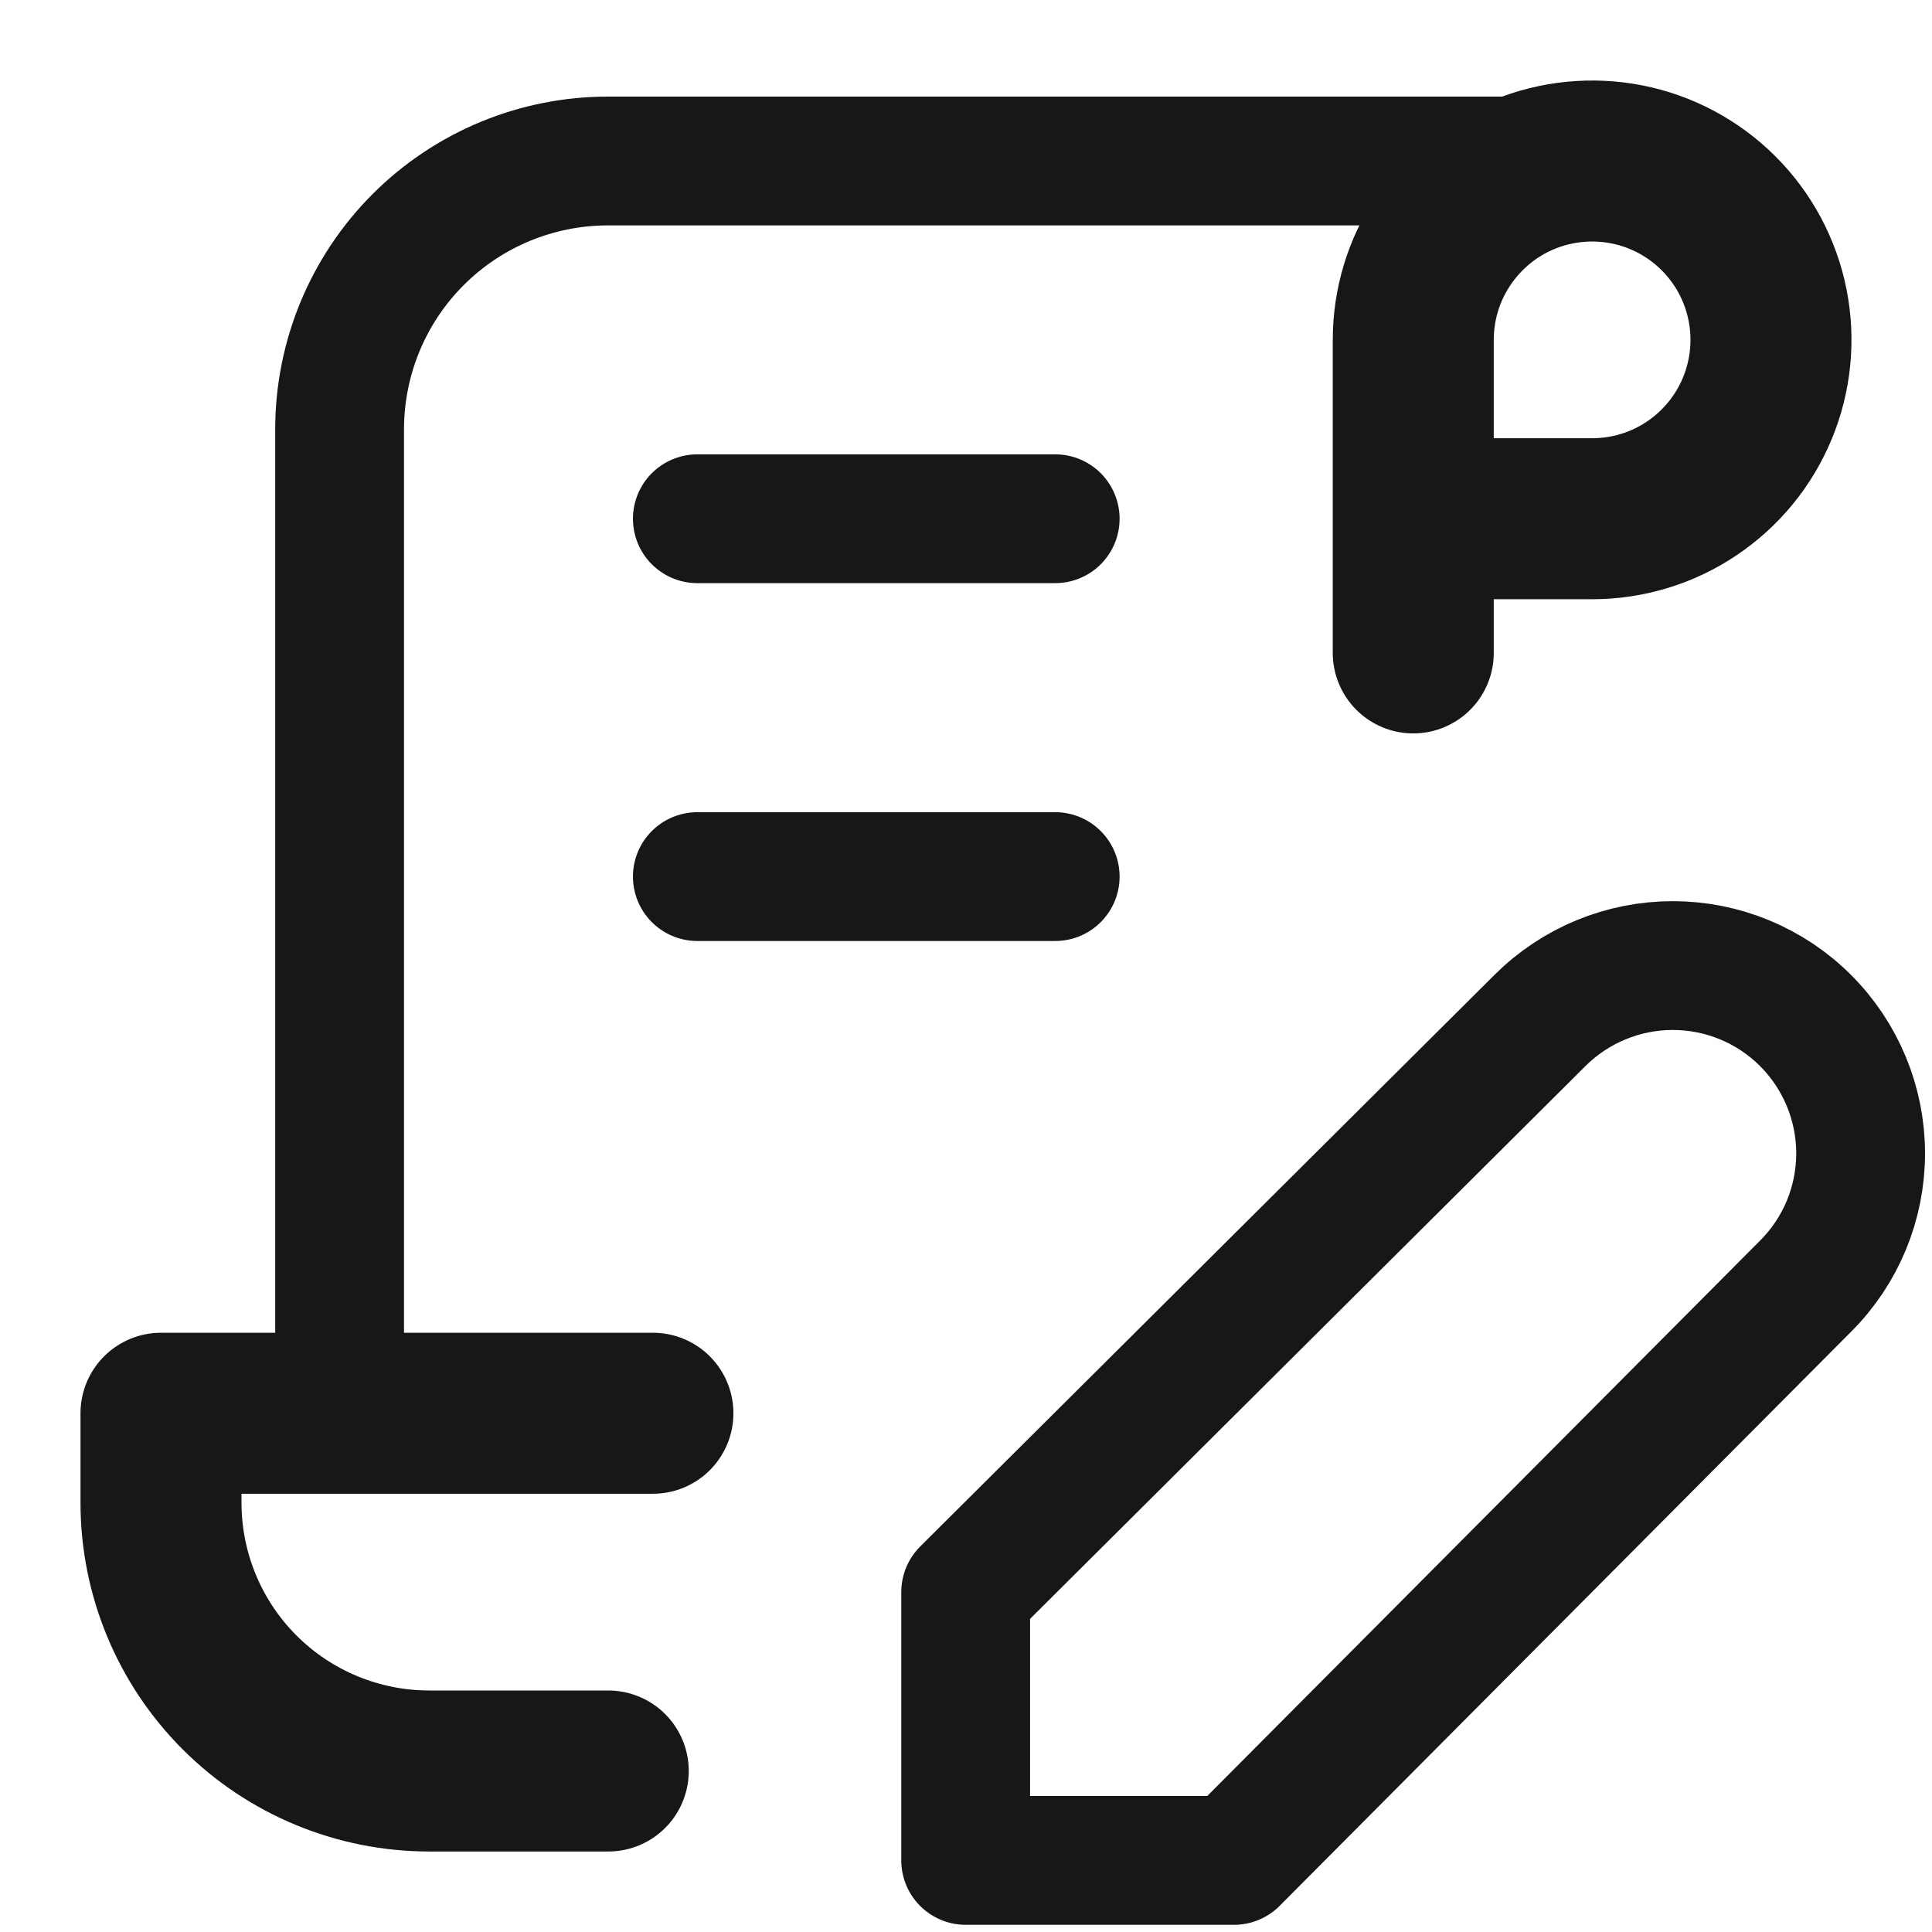
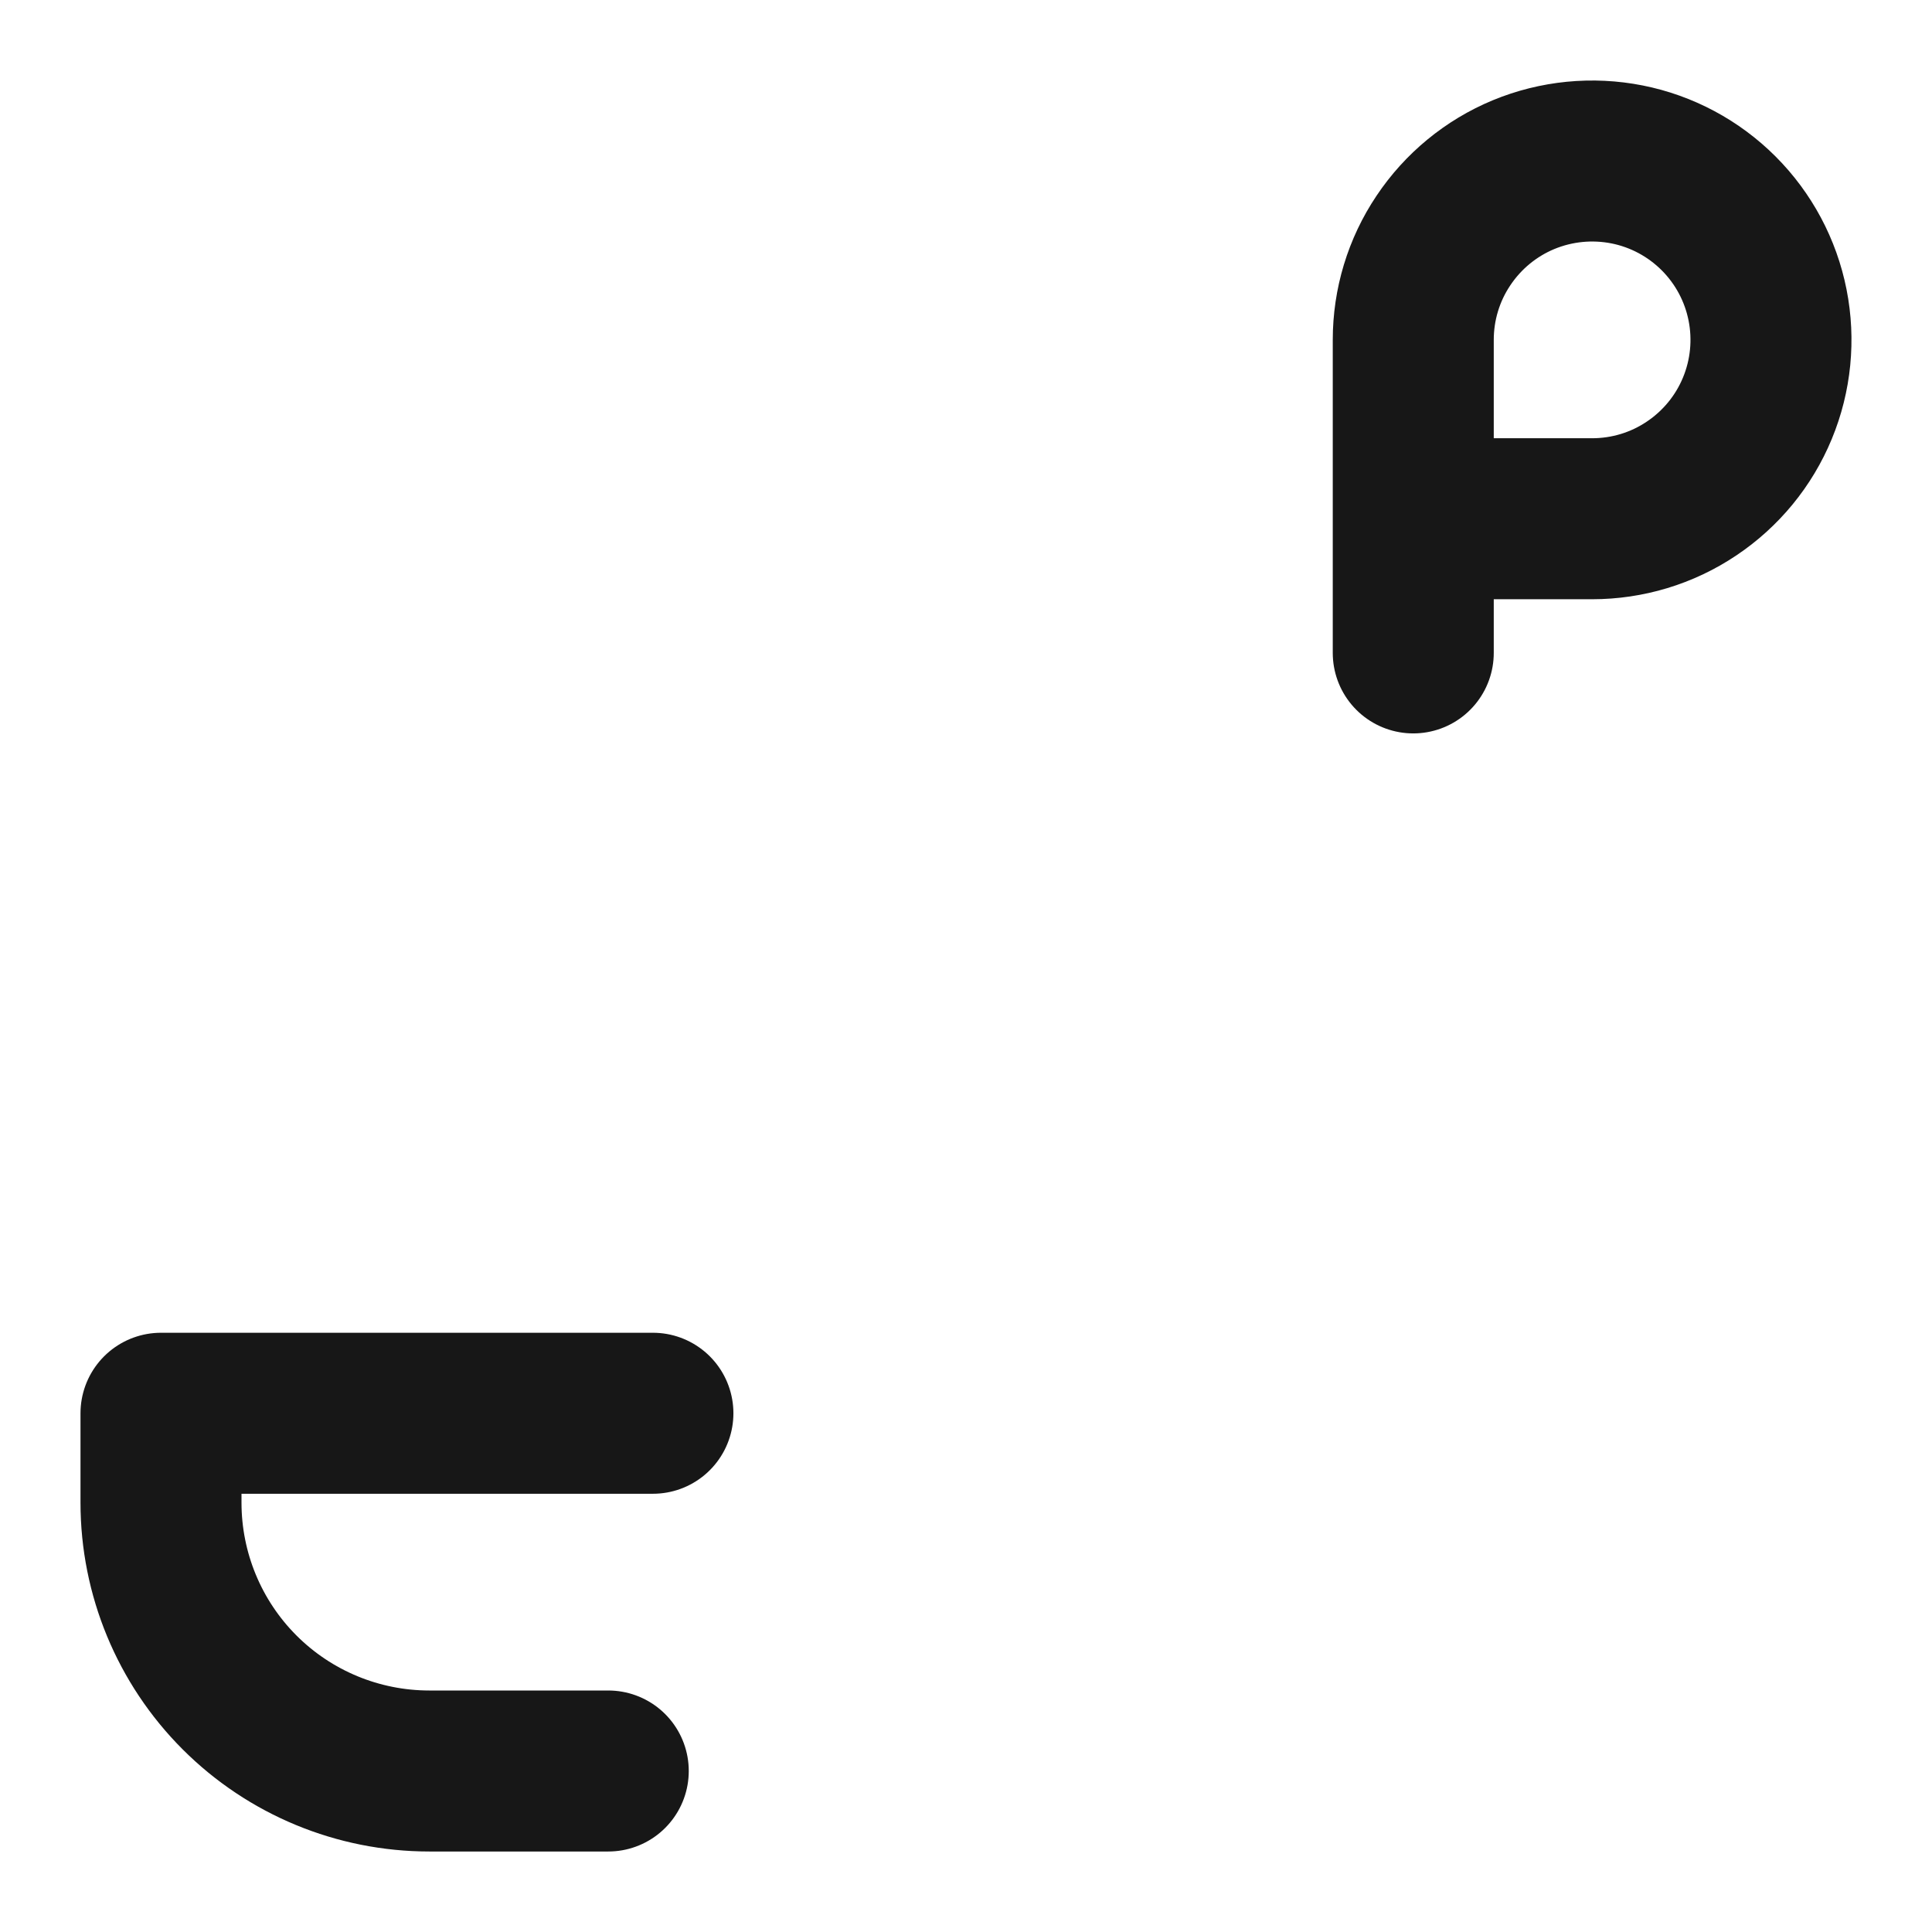
<svg xmlns="http://www.w3.org/2000/svg" width="18" height="18" viewBox="0 0 18 18" fill="none">
  <g id="Group">
    <path id="Vector" d="M5.667 16.5H4C3.337 16.5 2.701 16.237 2.232 15.768C1.763 15.299 1.5 14.663 1.5 14V13.167H6.083M13.167 6.083V3.167C13.167 2.837 13.264 2.515 13.448 2.241C13.631 1.967 13.891 1.753 14.195 1.627C14.5 1.501 14.835 1.468 15.159 1.532C15.482 1.596 15.779 1.755 16.012 1.988C16.245 2.221 16.404 2.518 16.468 2.842C16.532 3.165 16.499 3.5 16.373 3.804C16.247 4.109 16.033 4.369 15.759 4.552C15.485 4.736 15.163 4.833 14.833 4.833H13.167" stroke="#171717" stroke-width="1.5" stroke-linecap="round" stroke-linejoin="round" />
-     <path id="Vector_2" d="M14.831 1.5H5.664C5.001 1.5 4.365 1.763 3.896 2.232C3.427 2.701 3.164 3.337 3.164 4V13.167M6.497 4.833H9.831M6.497 8.167H9.831M14.347 9.508C14.676 9.18 15.121 8.996 15.585 8.996C16.049 8.996 16.494 9.18 16.822 9.508C17.151 9.837 17.335 10.282 17.335 10.746C17.335 11.21 17.151 11.655 16.822 11.983L11.497 17.333H8.997V14.833L14.347 9.508Z" stroke="#171717" stroke-width="1.2" stroke-linecap="round" stroke-linejoin="round" />
  </g>
</svg>